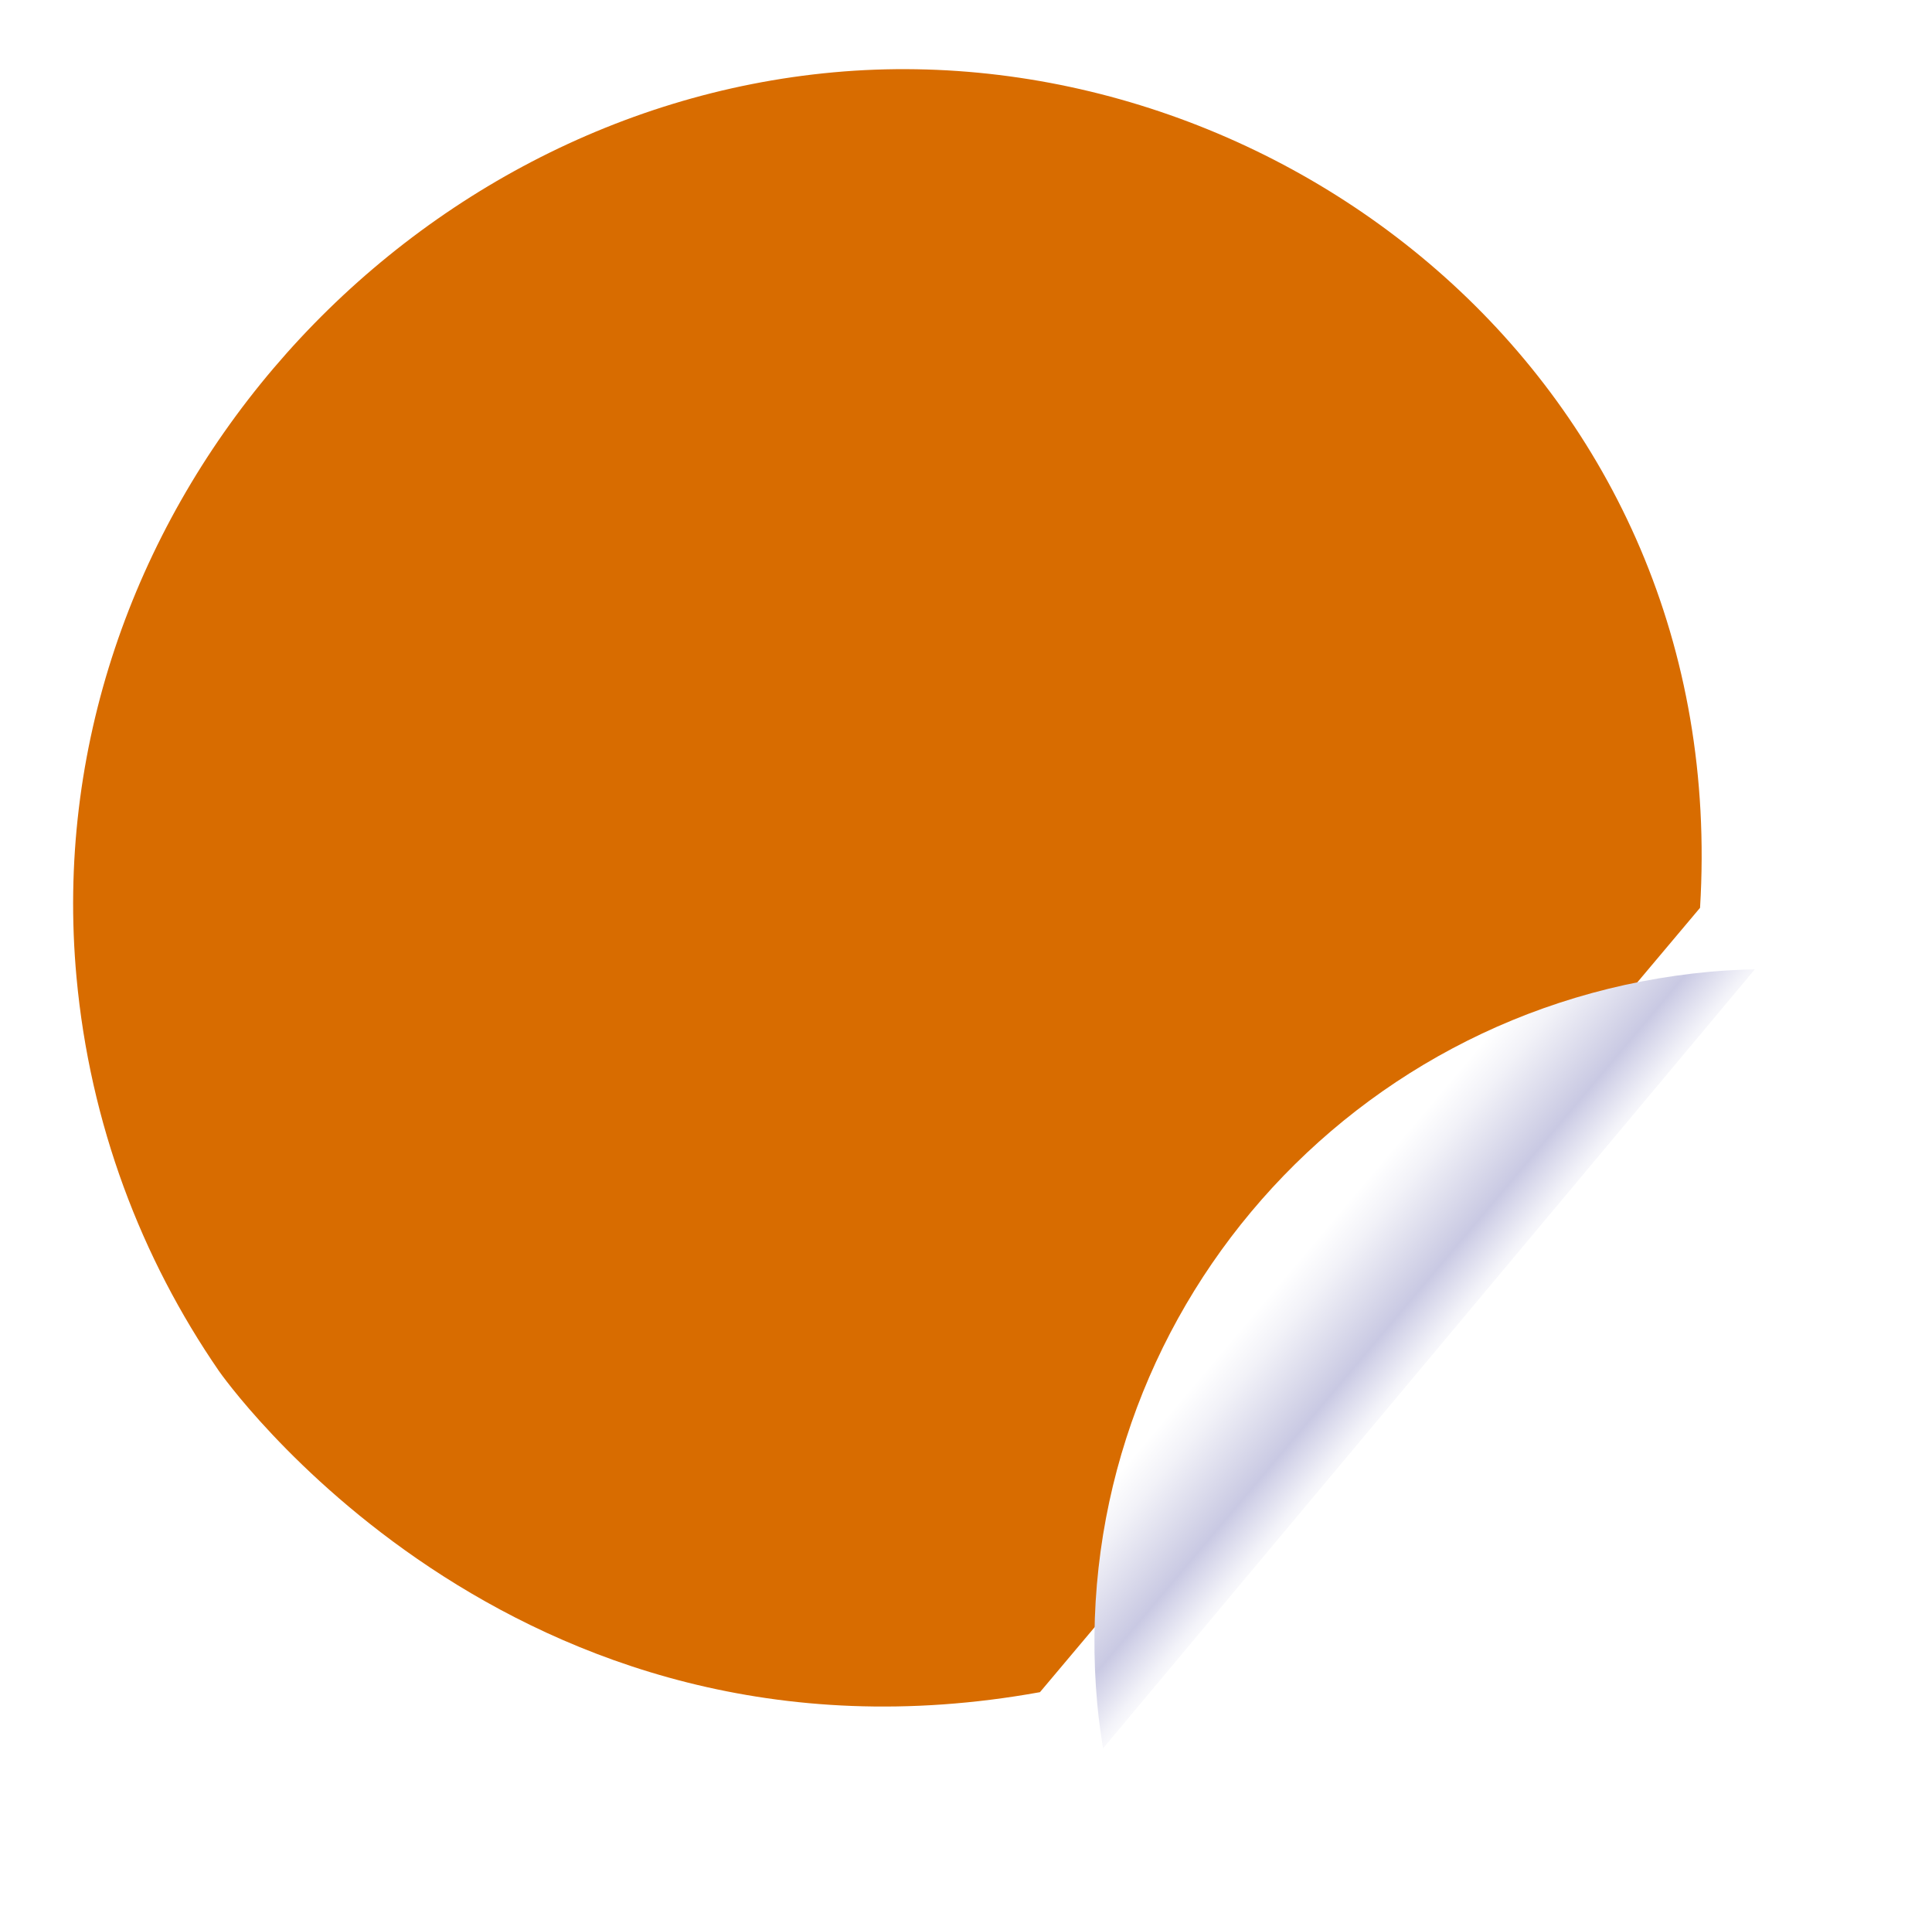
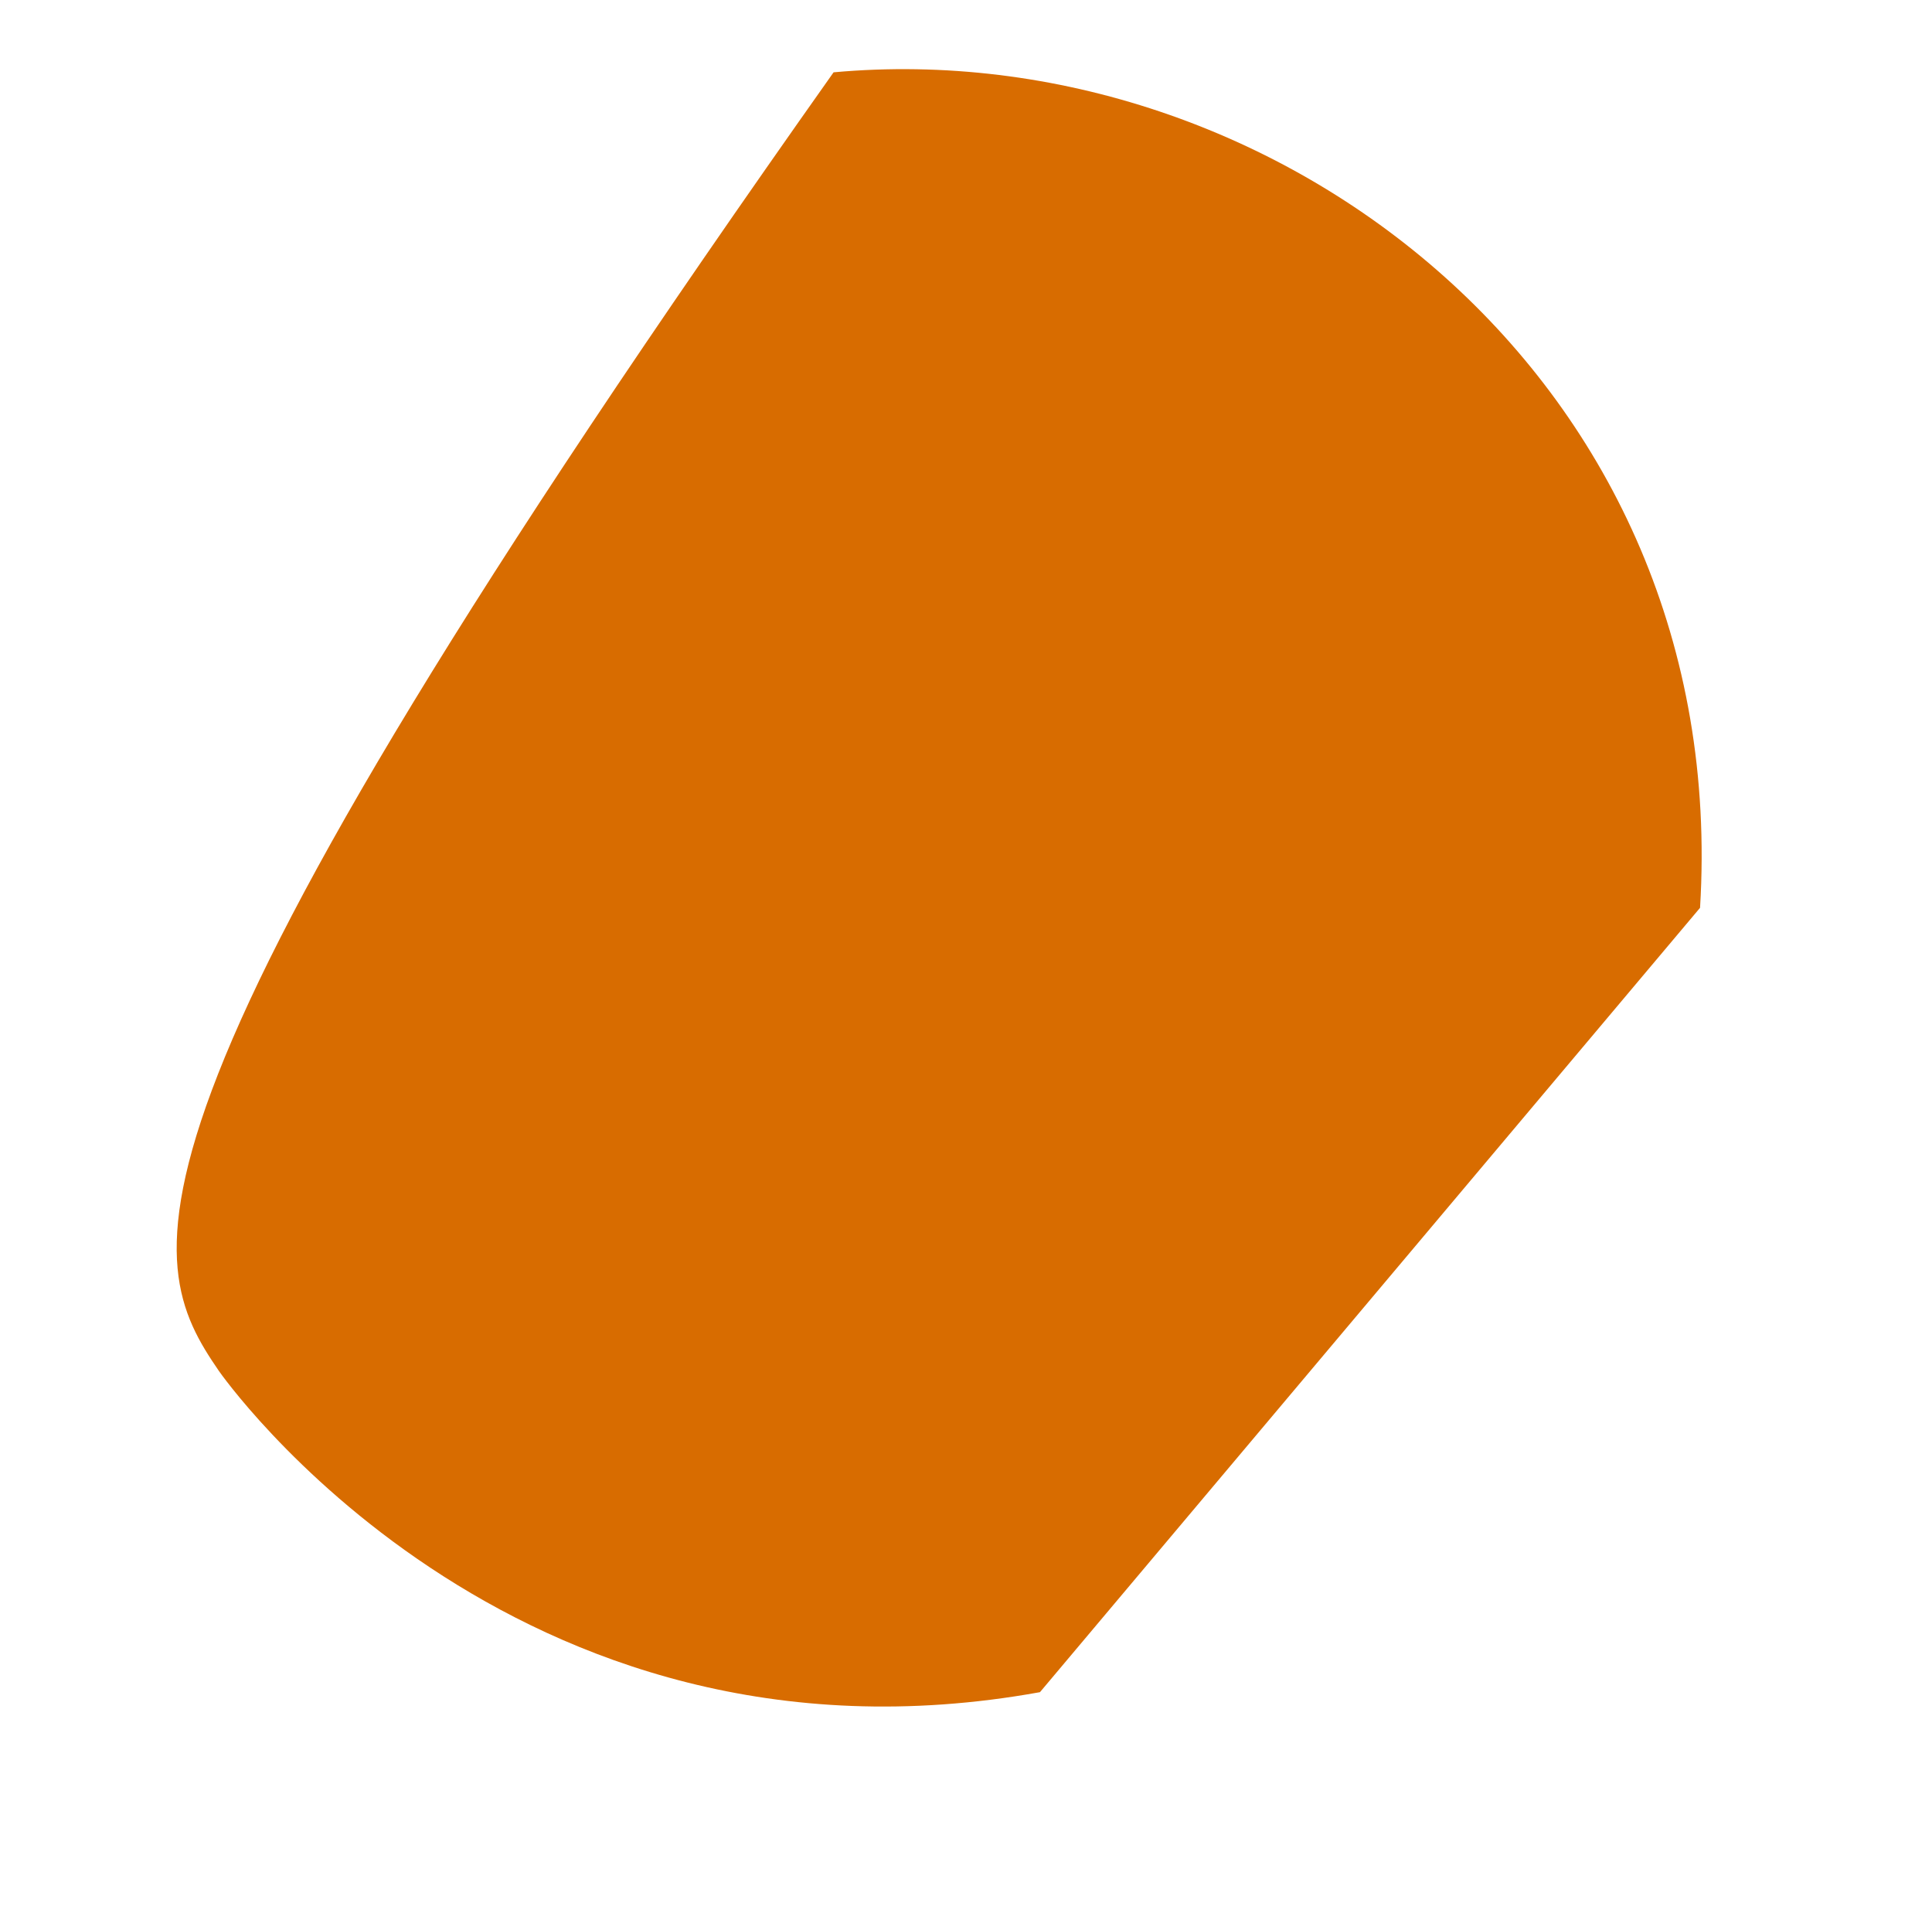
<svg xmlns="http://www.w3.org/2000/svg" width="87" height="86" viewBox="0 0 87 86" fill="none">
  <g id="Group 2404">
-     <path id="Vector" d="M76.555 40.871C78.005 17.091 57.435 1.441 37.537 3.256C17.639 5.072 1.543 23.392 3.446 44.007C4.055 50.598 6.351 56.63 9.862 61.729C9.862 61.729 22.905 80.509 46.83 76.184L76.555 40.871Z" fill="#D86C00" />
+     <path id="Vector" d="M76.555 40.871C78.005 17.091 57.435 1.441 37.537 3.256C4.055 50.598 6.351 56.63 9.862 61.729C9.862 61.729 22.905 80.509 46.83 76.184L76.555 40.871Z" fill="#D86C00" />
    <g id="Vector_2" filter="url(#filter0_d_2334_74952)">
-       <path d="M74.32 41.054C57.536 42.586 45.179 57.352 46.719 74.037C46.781 74.707 46.874 75.365 46.977 76.021L76.33 40.945C75.662 40.964 74.995 40.993 74.32 41.054Z" fill="url(#paint0_linear_2334_74952)" />
-     </g>
+       </g>
  </g>
  <defs>
    <filter id="filter0_d_2334_74952" x="42.099" y="36.454" width="44.111" height="49.446" filterUnits="userSpaceOnUse" color-interpolation-filters="sRGB">
      <feFlood flood-opacity="0" result="BackgroundImageFix" />
      <feColorMatrix in="SourceAlpha" type="matrix" values="0 0 0 0 0 0 0 0 0 0 0 0 0 0 0 0 0 0 127 0" result="hardAlpha" />
      <feOffset dx="2.694" dy="2.694" />
      <feGaussianBlur stdDeviation="3.593" />
      <feColorMatrix type="matrix" values="0 0 0 0 0.255 0 0 0 0 0.22 0 0 0 0 0.4 0 0 0 0.5 0" />
      <feBlend mode="normal" in2="BackgroundImageFix" result="effect1_dropShadow_2334_74952" />
      <feBlend mode="normal" in="SourceGraphic" in2="effect1_dropShadow_2334_74952" result="shape" />
    </filter>
    <linearGradient id="paint0_linear_2334_74952" x1="62.083" y1="58.838" x2="52.488" y2="50.736" gradientUnits="userSpaceOnUse">
      <stop stop-color="white" />
      <stop offset="0.07" stop-color="#F3F3F9" />
      <stop offset="0.19" stop-color="#D4D4E9" />
      <stop offset="0.23" stop-color="#C9C9E3" />
      <stop offset="0.28" stop-color="#D0D0E6" />
      <stop offset="0.51" stop-color="#F2F2F8" />
      <stop offset="0.63" stop-color="white" />
    </linearGradient>
  </defs>
</svg>